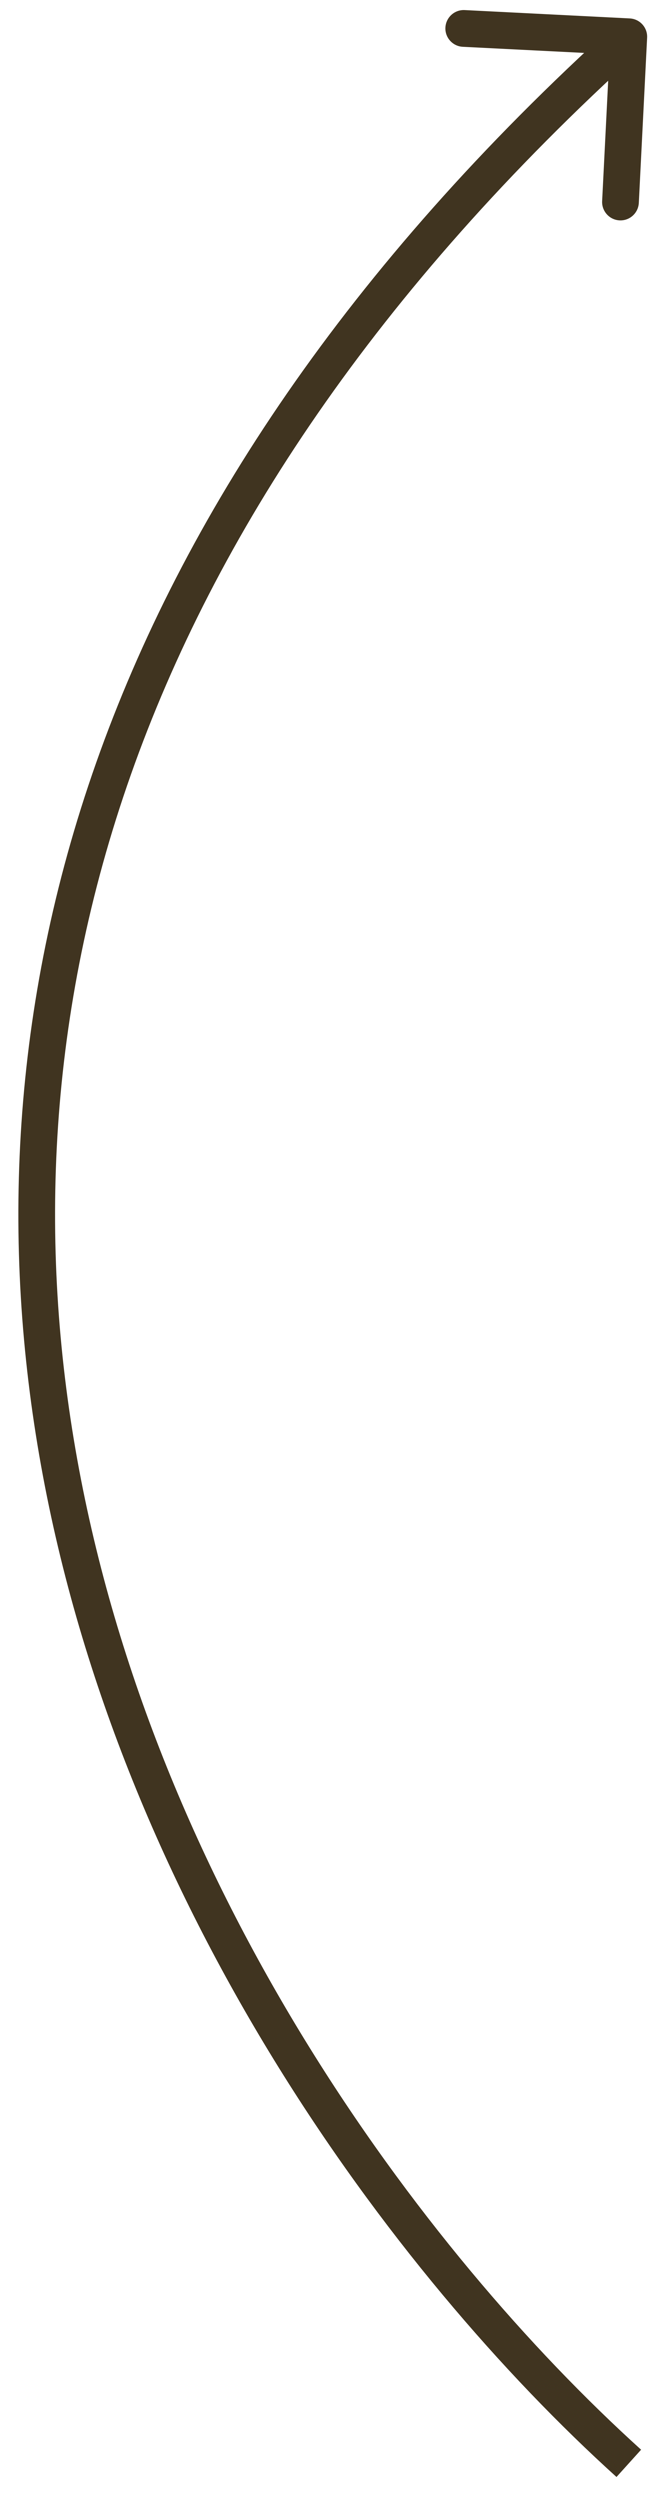
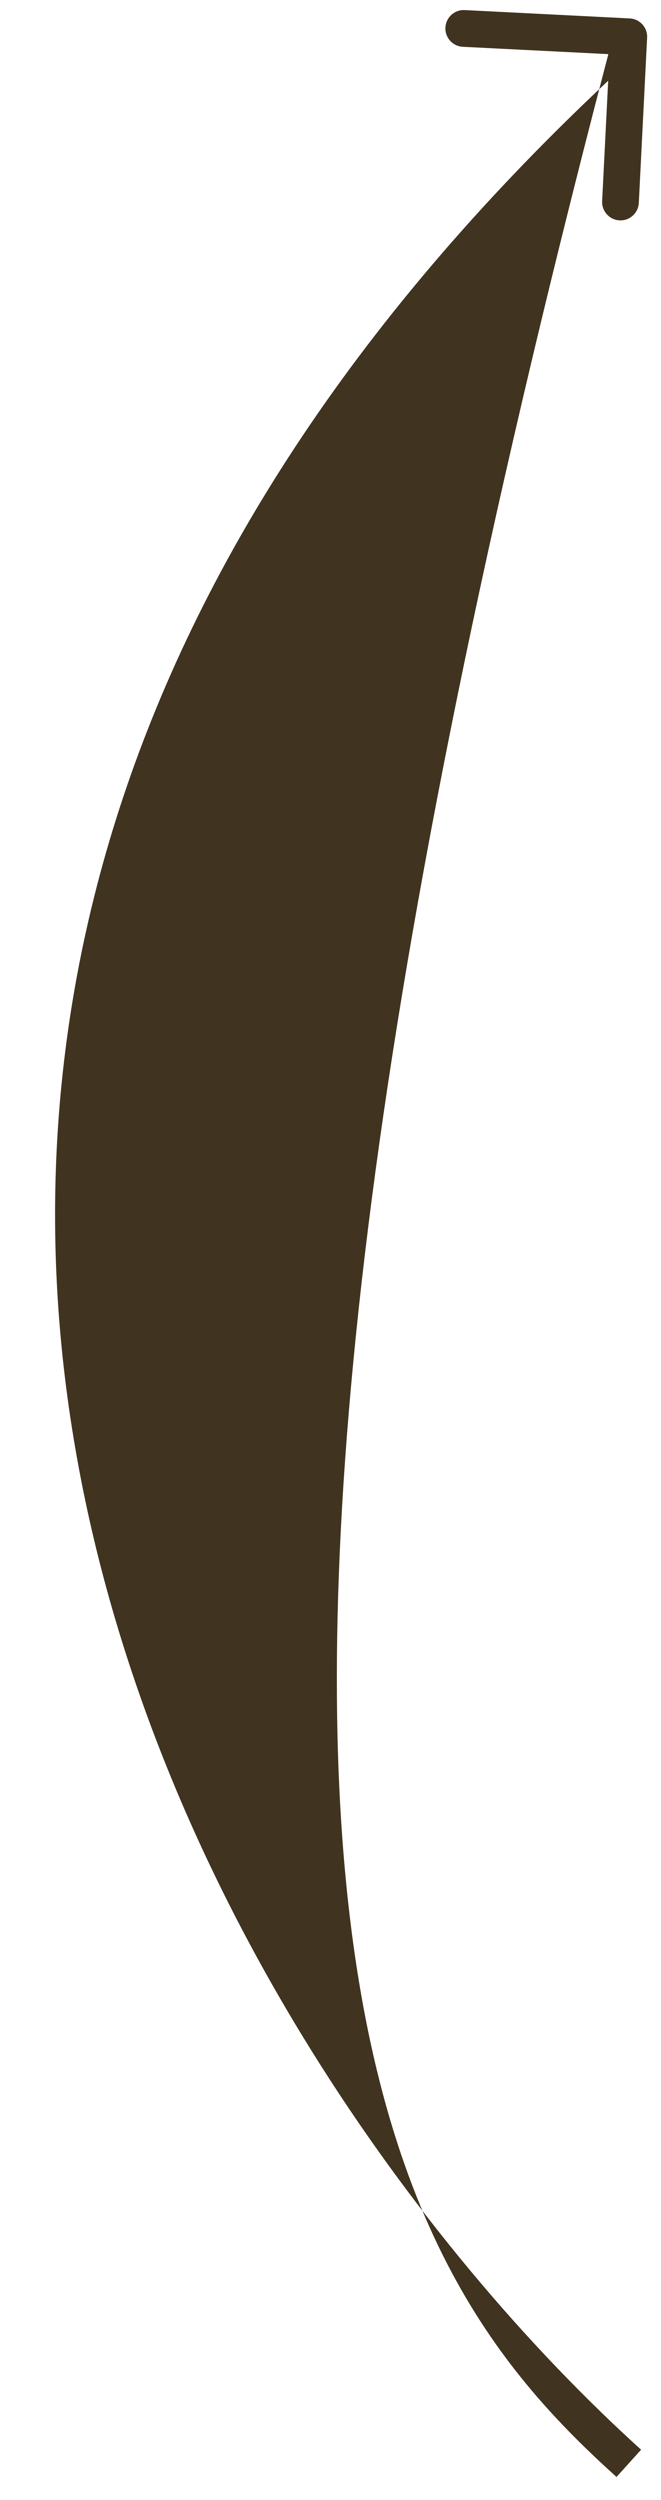
<svg xmlns="http://www.w3.org/2000/svg" width="18" height="68" viewBox="0 0 18 68" fill="none">
-   <path d="M17.622 1.025C17.636 0.749 17.424 0.515 17.148 0.501L12.654 0.274C12.378 0.26 12.143 0.473 12.129 0.749C12.115 1.024 12.328 1.259 12.603 1.273L16.598 1.474L16.397 5.469C16.383 5.745 16.596 5.98 16.871 5.994C17.147 6.008 17.382 5.795 17.396 5.519L17.622 1.025ZM17.458 66.629C11.432 61.181 4.207 51.374 2.102 39.686C0.005 28.039 2.98 14.461 17.458 1.371L16.788 0.629C2.066 13.939 -1.043 27.861 1.118 39.864C3.272 51.826 10.647 61.819 16.788 67.371L17.458 66.629Z" fill="#403420" />
+   <path d="M17.622 1.025C17.636 0.749 17.424 0.515 17.148 0.501L12.654 0.274C12.378 0.26 12.143 0.473 12.129 0.749C12.115 1.024 12.328 1.259 12.603 1.273L16.598 1.474L16.397 5.469C16.383 5.745 16.596 5.98 16.871 5.994C17.147 6.008 17.382 5.795 17.396 5.519L17.622 1.025ZM17.458 66.629C11.432 61.181 4.207 51.374 2.102 39.686C0.005 28.039 2.98 14.461 17.458 1.371L16.788 0.629C3.272 51.826 10.647 61.819 16.788 67.371L17.458 66.629Z" fill="#403420" />
</svg>